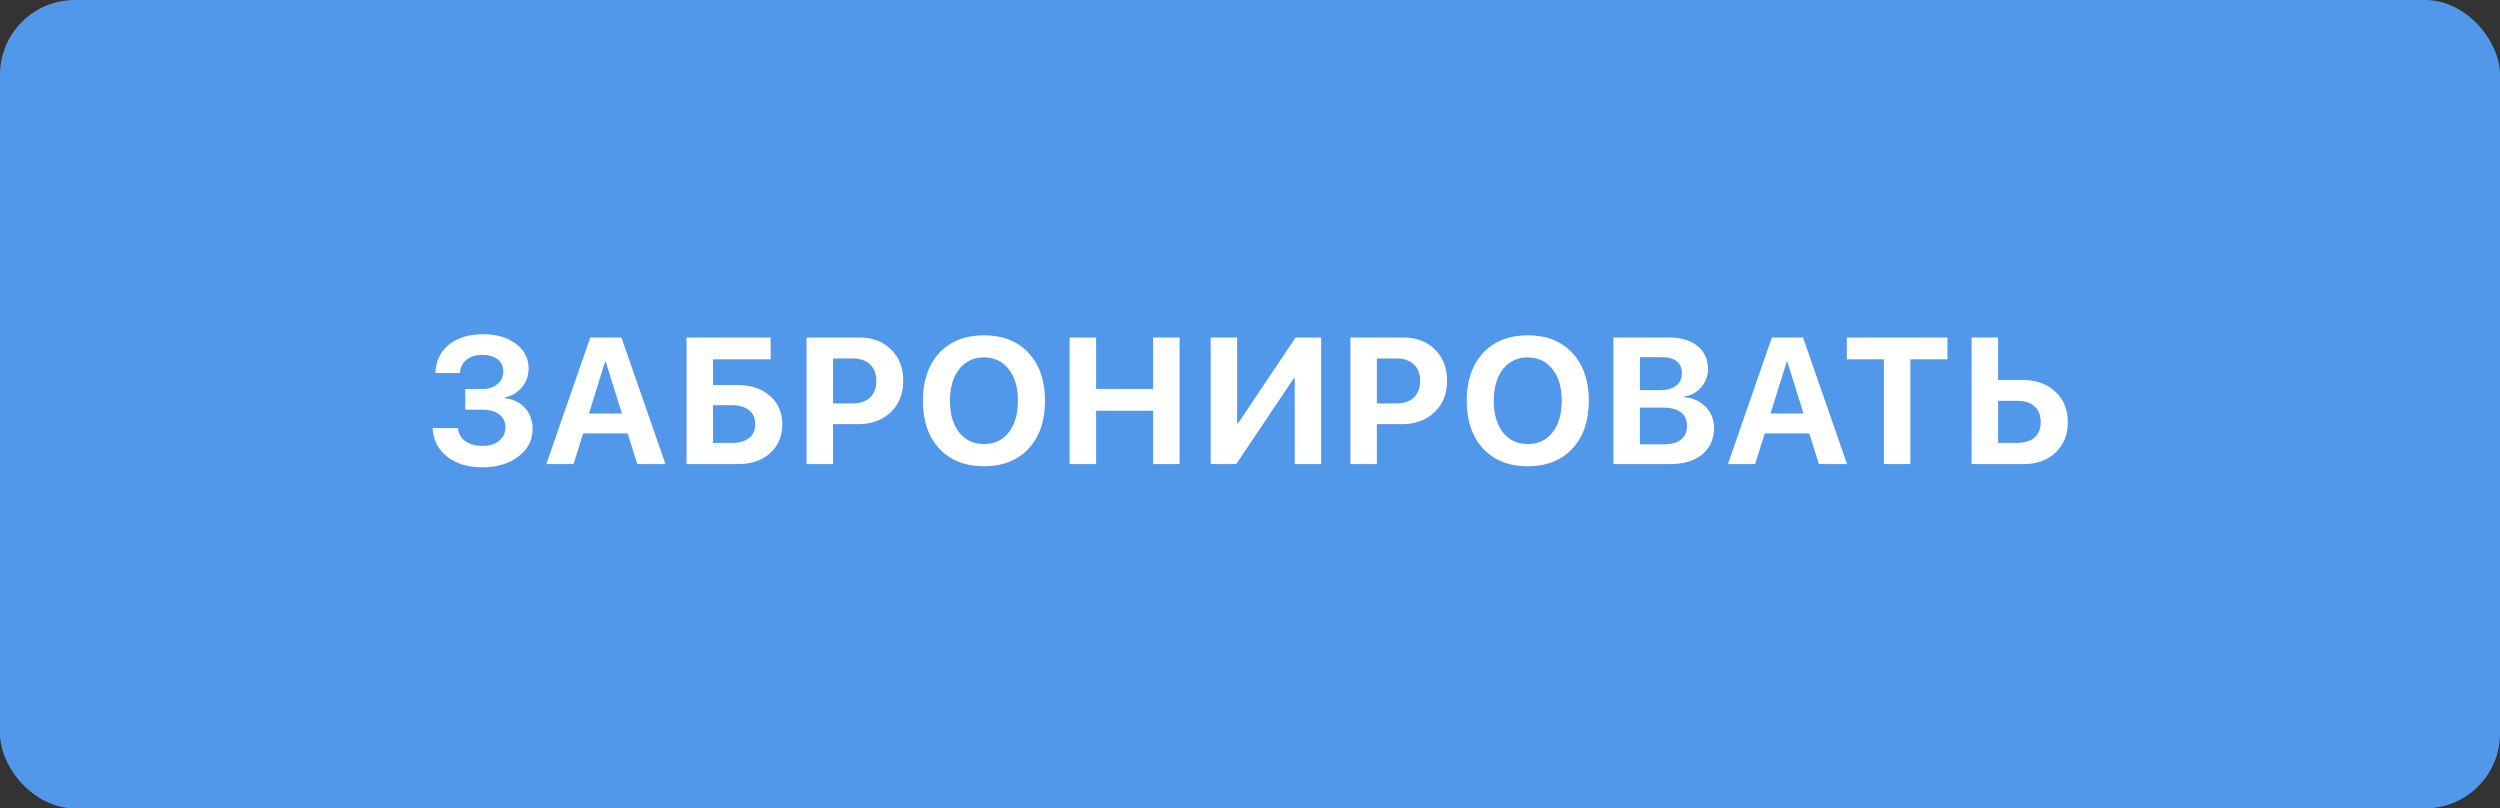
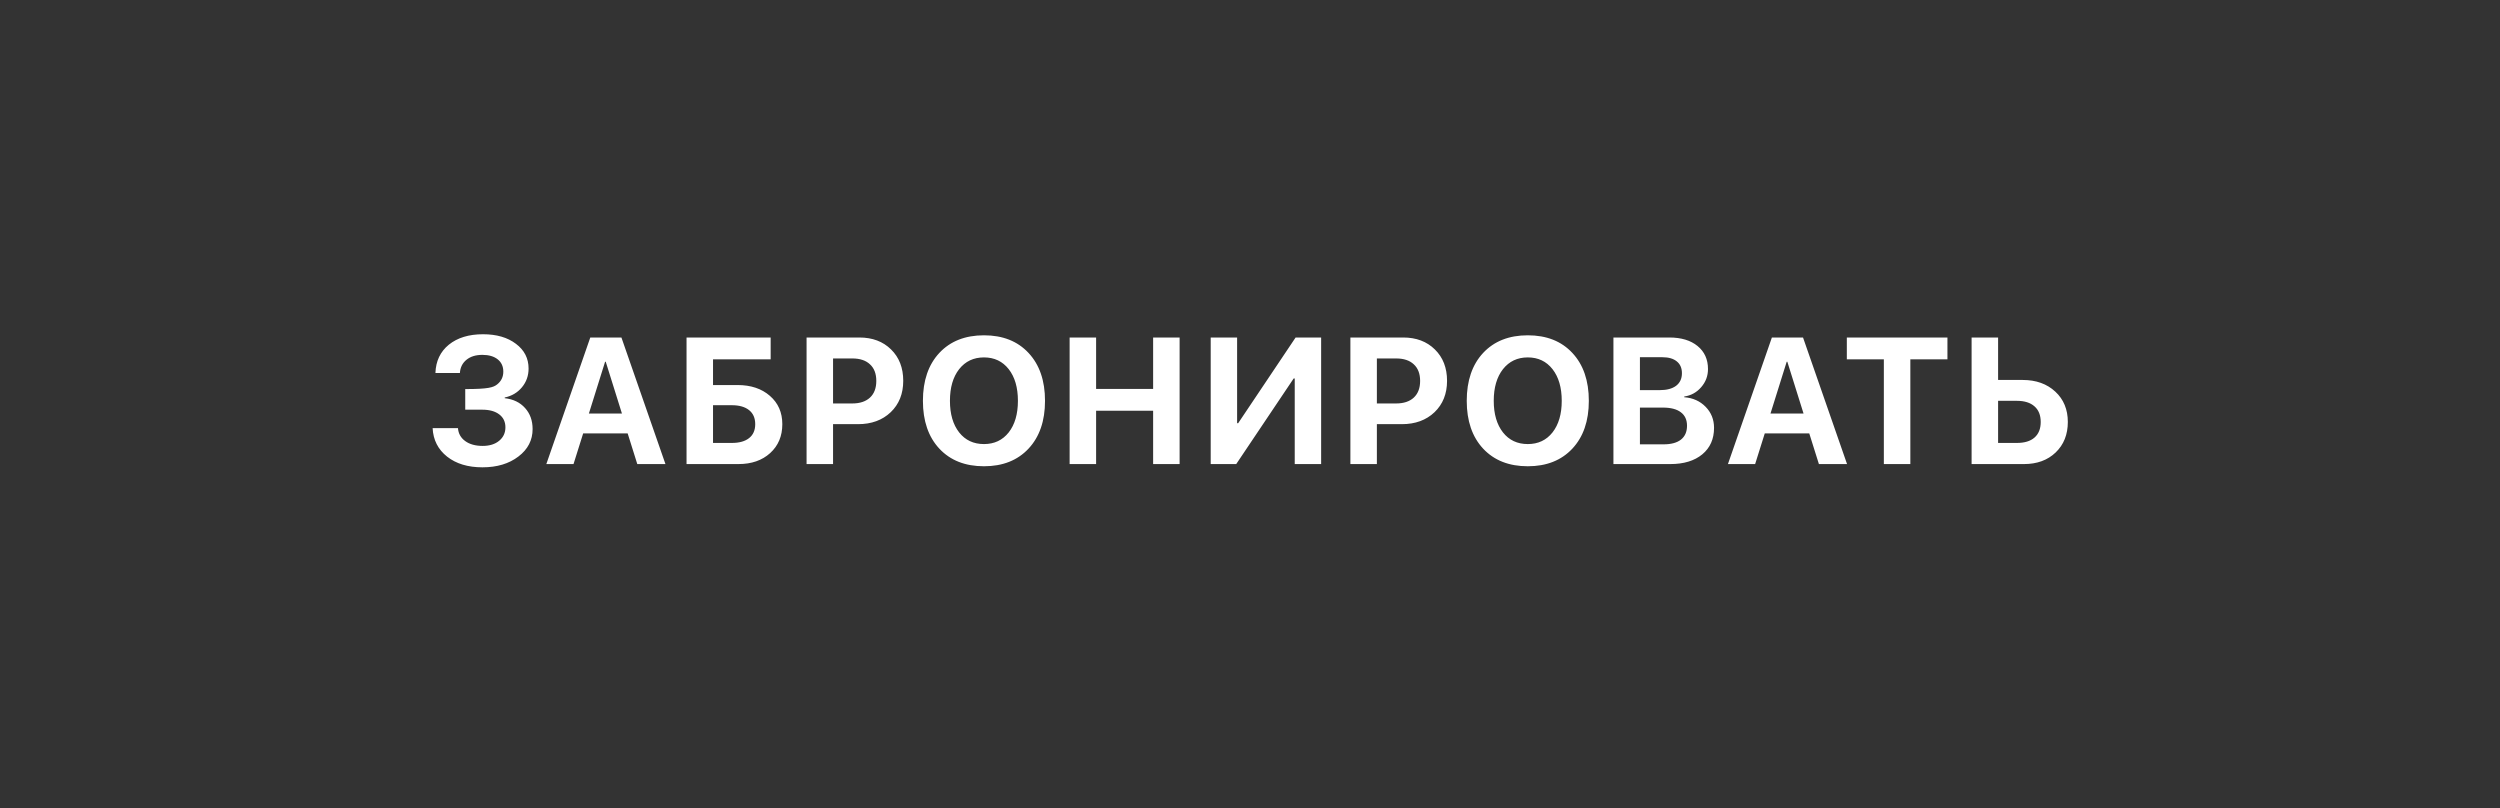
<svg xmlns="http://www.w3.org/2000/svg" width="167" height="54" viewBox="0 0 167 54" fill="none">
  <rect x="0" y="0" width="167" height="54" fill="#333333" stroke="none" />
-   <rect width="167" height="54" rx="5" fill="#5198EB" />
-   <path d="M31.078 27.367V25.99H32.197C32.619 25.99 32.961 25.883 33.223 25.668C33.488 25.453 33.621 25.172 33.621 24.824C33.621 24.477 33.496 24.203 33.246 24.004C32.996 23.805 32.654 23.705 32.221 23.705C31.783 23.705 31.43 23.814 31.16 24.033C30.891 24.252 30.744 24.547 30.721 24.918H29.086C29.113 24.121 29.412 23.49 29.983 23.025C30.557 22.561 31.319 22.328 32.268 22.328C33.174 22.328 33.906 22.541 34.465 22.967C35.028 23.389 35.309 23.939 35.309 24.619C35.309 25.096 35.162 25.512 34.869 25.867C34.576 26.223 34.192 26.451 33.715 26.553V26.6C34.285 26.662 34.738 26.881 35.074 27.256C35.41 27.627 35.578 28.096 35.578 28.662C35.578 29.404 35.262 30.016 34.629 30.496C34 30.977 33.199 31.217 32.227 31.217C31.258 31.217 30.471 30.979 29.865 30.502C29.26 30.021 28.938 29.387 28.899 28.598H30.592C30.619 28.961 30.781 29.25 31.078 29.465C31.375 29.68 31.764 29.787 32.244 29.787C32.697 29.787 33.063 29.674 33.34 29.447C33.621 29.217 33.762 28.916 33.762 28.545C33.762 28.178 33.625 27.891 33.352 27.684C33.078 27.473 32.699 27.367 32.215 27.367H31.078ZM42.571 31L41.927 28.949H38.956L38.311 31H36.495L39.431 22.545H41.511L44.452 31H42.571ZM40.421 24.162L39.337 27.625H41.546L40.462 24.162H40.421ZM52.259 28.334C52.259 29.131 51.988 29.775 51.445 30.268C50.906 30.756 50.201 31 49.33 31H45.861V22.545H51.48V24.004H47.63V25.721H49.271C50.158 25.721 50.876 25.961 51.427 26.441C51.982 26.922 52.259 27.553 52.259 28.334ZM47.63 29.588H48.89C49.386 29.588 49.769 29.48 50.038 29.266C50.312 29.051 50.449 28.74 50.449 28.334C50.449 27.928 50.312 27.615 50.038 27.396C49.765 27.178 49.38 27.068 48.884 27.068H47.63V29.588ZM53.879 22.545H57.406C58.277 22.545 58.983 22.811 59.522 23.342C60.065 23.873 60.336 24.572 60.336 25.439C60.336 26.303 60.057 27.002 59.498 27.537C58.94 28.068 58.213 28.334 57.318 28.334H55.648V31H53.879V22.545ZM55.648 23.945V26.951H56.932C57.44 26.951 57.834 26.82 58.115 26.559C58.397 26.297 58.537 25.926 58.537 25.445C58.537 24.965 58.397 24.596 58.115 24.338C57.838 24.076 57.445 23.945 56.938 23.945H55.648ZM62.747 23.576C63.481 22.791 64.475 22.398 65.729 22.398C66.983 22.398 67.975 22.791 68.706 23.576C69.44 24.361 69.807 25.428 69.807 26.775C69.807 28.119 69.44 29.184 68.706 29.969C67.971 30.754 66.979 31.146 65.729 31.146C64.475 31.146 63.481 30.754 62.747 29.969C62.016 29.184 61.651 28.119 61.651 26.775C61.651 25.428 62.016 24.361 62.747 23.576ZM67.382 24.66C66.971 24.137 66.421 23.875 65.729 23.875C65.038 23.875 64.485 24.137 64.071 24.66C63.661 25.184 63.456 25.889 63.456 26.775C63.456 27.658 63.661 28.361 64.071 28.885C64.481 29.404 65.034 29.664 65.729 29.664C66.421 29.664 66.971 29.404 67.382 28.885C67.792 28.361 67.997 27.658 67.997 26.775C67.997 25.889 67.792 25.184 67.382 24.66ZM78.798 31H77.029V27.438H73.22V31H71.451V22.545H73.22V25.979H77.029V22.545H78.798V31ZM86.488 31V25.281H86.418L82.58 31H80.875V22.545H82.639V28.27H82.709L86.547 22.545H88.252V31H86.488ZM90.206 22.545H93.733C94.604 22.545 95.309 22.811 95.848 23.342C96.391 23.873 96.663 24.572 96.663 25.439C96.663 26.303 96.383 27.002 95.825 27.537C95.266 28.068 94.54 28.334 93.645 28.334H91.975V31H90.206V22.545ZM91.975 23.945V26.951H93.258C93.766 26.951 94.161 26.82 94.442 26.559C94.723 26.297 94.864 25.926 94.864 25.445C94.864 24.965 94.723 24.596 94.442 24.338C94.165 24.076 93.772 23.945 93.264 23.945H91.975ZM99.073 23.576C99.808 22.791 100.802 22.398 102.056 22.398C103.31 22.398 104.302 22.791 105.033 23.576C105.767 24.361 106.134 25.428 106.134 26.775C106.134 28.119 105.767 29.184 105.033 29.969C104.298 30.754 103.306 31.146 102.056 31.146C100.802 31.146 99.808 30.754 99.073 29.969C98.343 29.184 97.978 28.119 97.978 26.775C97.978 25.428 98.343 24.361 99.073 23.576ZM103.708 24.66C103.298 24.137 102.747 23.875 102.056 23.875C101.365 23.875 100.812 24.137 100.398 24.66C99.988 25.184 99.782 25.889 99.782 26.775C99.782 27.658 99.988 28.361 100.398 28.885C100.808 29.404 101.361 29.664 102.056 29.664C102.747 29.664 103.298 29.404 103.708 28.885C104.118 28.361 104.324 27.658 104.324 26.775C104.324 25.889 104.118 25.184 103.708 24.66ZM111.574 31H107.777V22.545H111.51C112.303 22.545 112.932 22.734 113.396 23.113C113.861 23.492 114.094 24.006 114.094 24.654C114.094 25.115 113.941 25.52 113.637 25.867C113.336 26.215 112.959 26.422 112.506 26.488V26.535C113.084 26.578 113.56 26.791 113.935 27.174C114.31 27.557 114.498 28.025 114.498 28.58C114.498 29.326 114.236 29.916 113.713 30.35C113.189 30.783 112.476 31 111.574 31ZM109.547 23.863V26.061H110.871C111.344 26.061 111.709 25.963 111.967 25.768C112.225 25.568 112.353 25.289 112.353 24.93C112.353 24.59 112.24 24.328 112.014 24.145C111.787 23.957 111.467 23.863 111.053 23.863H109.547ZM109.547 29.682H111.123C111.635 29.682 112.023 29.576 112.289 29.365C112.559 29.15 112.693 28.842 112.693 28.439C112.693 28.045 112.555 27.744 112.277 27.537C112.004 27.33 111.605 27.227 111.082 27.227H109.547V29.682ZM121.503 31L120.858 28.949H117.887L117.243 31H115.426L118.362 22.545H120.442L123.383 31H121.503ZM119.352 24.162L118.268 27.625H120.477L119.393 24.162H119.352ZM127.611 31H125.841V24.004H123.368V22.545H130.089V24.004H127.611V31ZM131.703 31V22.545H133.473V25.381H135.113C136.008 25.381 136.734 25.641 137.293 26.16C137.851 26.676 138.131 27.352 138.131 28.188C138.131 29.027 137.859 29.707 137.316 30.227C136.777 30.742 136.072 31 135.201 31H131.703ZM133.473 29.588H134.732C135.24 29.588 135.631 29.469 135.904 29.23C136.181 28.988 136.32 28.641 136.32 28.188C136.32 27.734 136.181 27.387 135.904 27.145C135.627 26.898 135.234 26.775 134.726 26.775H133.473V29.588Z" fill="white" />
+   <path d="M31.078 27.367V25.99C32.619 25.99 32.961 25.883 33.223 25.668C33.488 25.453 33.621 25.172 33.621 24.824C33.621 24.477 33.496 24.203 33.246 24.004C32.996 23.805 32.654 23.705 32.221 23.705C31.783 23.705 31.43 23.814 31.16 24.033C30.891 24.252 30.744 24.547 30.721 24.918H29.086C29.113 24.121 29.412 23.49 29.983 23.025C30.557 22.561 31.319 22.328 32.268 22.328C33.174 22.328 33.906 22.541 34.465 22.967C35.028 23.389 35.309 23.939 35.309 24.619C35.309 25.096 35.162 25.512 34.869 25.867C34.576 26.223 34.192 26.451 33.715 26.553V26.6C34.285 26.662 34.738 26.881 35.074 27.256C35.41 27.627 35.578 28.096 35.578 28.662C35.578 29.404 35.262 30.016 34.629 30.496C34 30.977 33.199 31.217 32.227 31.217C31.258 31.217 30.471 30.979 29.865 30.502C29.26 30.021 28.938 29.387 28.899 28.598H30.592C30.619 28.961 30.781 29.25 31.078 29.465C31.375 29.68 31.764 29.787 32.244 29.787C32.697 29.787 33.063 29.674 33.34 29.447C33.621 29.217 33.762 28.916 33.762 28.545C33.762 28.178 33.625 27.891 33.352 27.684C33.078 27.473 32.699 27.367 32.215 27.367H31.078ZM42.571 31L41.927 28.949H38.956L38.311 31H36.495L39.431 22.545H41.511L44.452 31H42.571ZM40.421 24.162L39.337 27.625H41.546L40.462 24.162H40.421ZM52.259 28.334C52.259 29.131 51.988 29.775 51.445 30.268C50.906 30.756 50.201 31 49.33 31H45.861V22.545H51.48V24.004H47.63V25.721H49.271C50.158 25.721 50.876 25.961 51.427 26.441C51.982 26.922 52.259 27.553 52.259 28.334ZM47.63 29.588H48.89C49.386 29.588 49.769 29.48 50.038 29.266C50.312 29.051 50.449 28.74 50.449 28.334C50.449 27.928 50.312 27.615 50.038 27.396C49.765 27.178 49.38 27.068 48.884 27.068H47.63V29.588ZM53.879 22.545H57.406C58.277 22.545 58.983 22.811 59.522 23.342C60.065 23.873 60.336 24.572 60.336 25.439C60.336 26.303 60.057 27.002 59.498 27.537C58.94 28.068 58.213 28.334 57.318 28.334H55.648V31H53.879V22.545ZM55.648 23.945V26.951H56.932C57.44 26.951 57.834 26.82 58.115 26.559C58.397 26.297 58.537 25.926 58.537 25.445C58.537 24.965 58.397 24.596 58.115 24.338C57.838 24.076 57.445 23.945 56.938 23.945H55.648ZM62.747 23.576C63.481 22.791 64.475 22.398 65.729 22.398C66.983 22.398 67.975 22.791 68.706 23.576C69.44 24.361 69.807 25.428 69.807 26.775C69.807 28.119 69.44 29.184 68.706 29.969C67.971 30.754 66.979 31.146 65.729 31.146C64.475 31.146 63.481 30.754 62.747 29.969C62.016 29.184 61.651 28.119 61.651 26.775C61.651 25.428 62.016 24.361 62.747 23.576ZM67.382 24.66C66.971 24.137 66.421 23.875 65.729 23.875C65.038 23.875 64.485 24.137 64.071 24.66C63.661 25.184 63.456 25.889 63.456 26.775C63.456 27.658 63.661 28.361 64.071 28.885C64.481 29.404 65.034 29.664 65.729 29.664C66.421 29.664 66.971 29.404 67.382 28.885C67.792 28.361 67.997 27.658 67.997 26.775C67.997 25.889 67.792 25.184 67.382 24.66ZM78.798 31H77.029V27.438H73.22V31H71.451V22.545H73.22V25.979H77.029V22.545H78.798V31ZM86.488 31V25.281H86.418L82.58 31H80.875V22.545H82.639V28.27H82.709L86.547 22.545H88.252V31H86.488ZM90.206 22.545H93.733C94.604 22.545 95.309 22.811 95.848 23.342C96.391 23.873 96.663 24.572 96.663 25.439C96.663 26.303 96.383 27.002 95.825 27.537C95.266 28.068 94.54 28.334 93.645 28.334H91.975V31H90.206V22.545ZM91.975 23.945V26.951H93.258C93.766 26.951 94.161 26.82 94.442 26.559C94.723 26.297 94.864 25.926 94.864 25.445C94.864 24.965 94.723 24.596 94.442 24.338C94.165 24.076 93.772 23.945 93.264 23.945H91.975ZM99.073 23.576C99.808 22.791 100.802 22.398 102.056 22.398C103.31 22.398 104.302 22.791 105.033 23.576C105.767 24.361 106.134 25.428 106.134 26.775C106.134 28.119 105.767 29.184 105.033 29.969C104.298 30.754 103.306 31.146 102.056 31.146C100.802 31.146 99.808 30.754 99.073 29.969C98.343 29.184 97.978 28.119 97.978 26.775C97.978 25.428 98.343 24.361 99.073 23.576ZM103.708 24.66C103.298 24.137 102.747 23.875 102.056 23.875C101.365 23.875 100.812 24.137 100.398 24.66C99.988 25.184 99.782 25.889 99.782 26.775C99.782 27.658 99.988 28.361 100.398 28.885C100.808 29.404 101.361 29.664 102.056 29.664C102.747 29.664 103.298 29.404 103.708 28.885C104.118 28.361 104.324 27.658 104.324 26.775C104.324 25.889 104.118 25.184 103.708 24.66ZM111.574 31H107.777V22.545H111.51C112.303 22.545 112.932 22.734 113.396 23.113C113.861 23.492 114.094 24.006 114.094 24.654C114.094 25.115 113.941 25.52 113.637 25.867C113.336 26.215 112.959 26.422 112.506 26.488V26.535C113.084 26.578 113.56 26.791 113.935 27.174C114.31 27.557 114.498 28.025 114.498 28.58C114.498 29.326 114.236 29.916 113.713 30.35C113.189 30.783 112.476 31 111.574 31ZM109.547 23.863V26.061H110.871C111.344 26.061 111.709 25.963 111.967 25.768C112.225 25.568 112.353 25.289 112.353 24.93C112.353 24.59 112.24 24.328 112.014 24.145C111.787 23.957 111.467 23.863 111.053 23.863H109.547ZM109.547 29.682H111.123C111.635 29.682 112.023 29.576 112.289 29.365C112.559 29.15 112.693 28.842 112.693 28.439C112.693 28.045 112.555 27.744 112.277 27.537C112.004 27.33 111.605 27.227 111.082 27.227H109.547V29.682ZM121.503 31L120.858 28.949H117.887L117.243 31H115.426L118.362 22.545H120.442L123.383 31H121.503ZM119.352 24.162L118.268 27.625H120.477L119.393 24.162H119.352ZM127.611 31H125.841V24.004H123.368V22.545H130.089V24.004H127.611V31ZM131.703 31V22.545H133.473V25.381H135.113C136.008 25.381 136.734 25.641 137.293 26.16C137.851 26.676 138.131 27.352 138.131 28.188C138.131 29.027 137.859 29.707 137.316 30.227C136.777 30.742 136.072 31 135.201 31H131.703ZM133.473 29.588H134.732C135.24 29.588 135.631 29.469 135.904 29.23C136.181 28.988 136.32 28.641 136.32 28.188C136.32 27.734 136.181 27.387 135.904 27.145C135.627 26.898 135.234 26.775 134.726 26.775H133.473V29.588Z" fill="white" />
</svg>